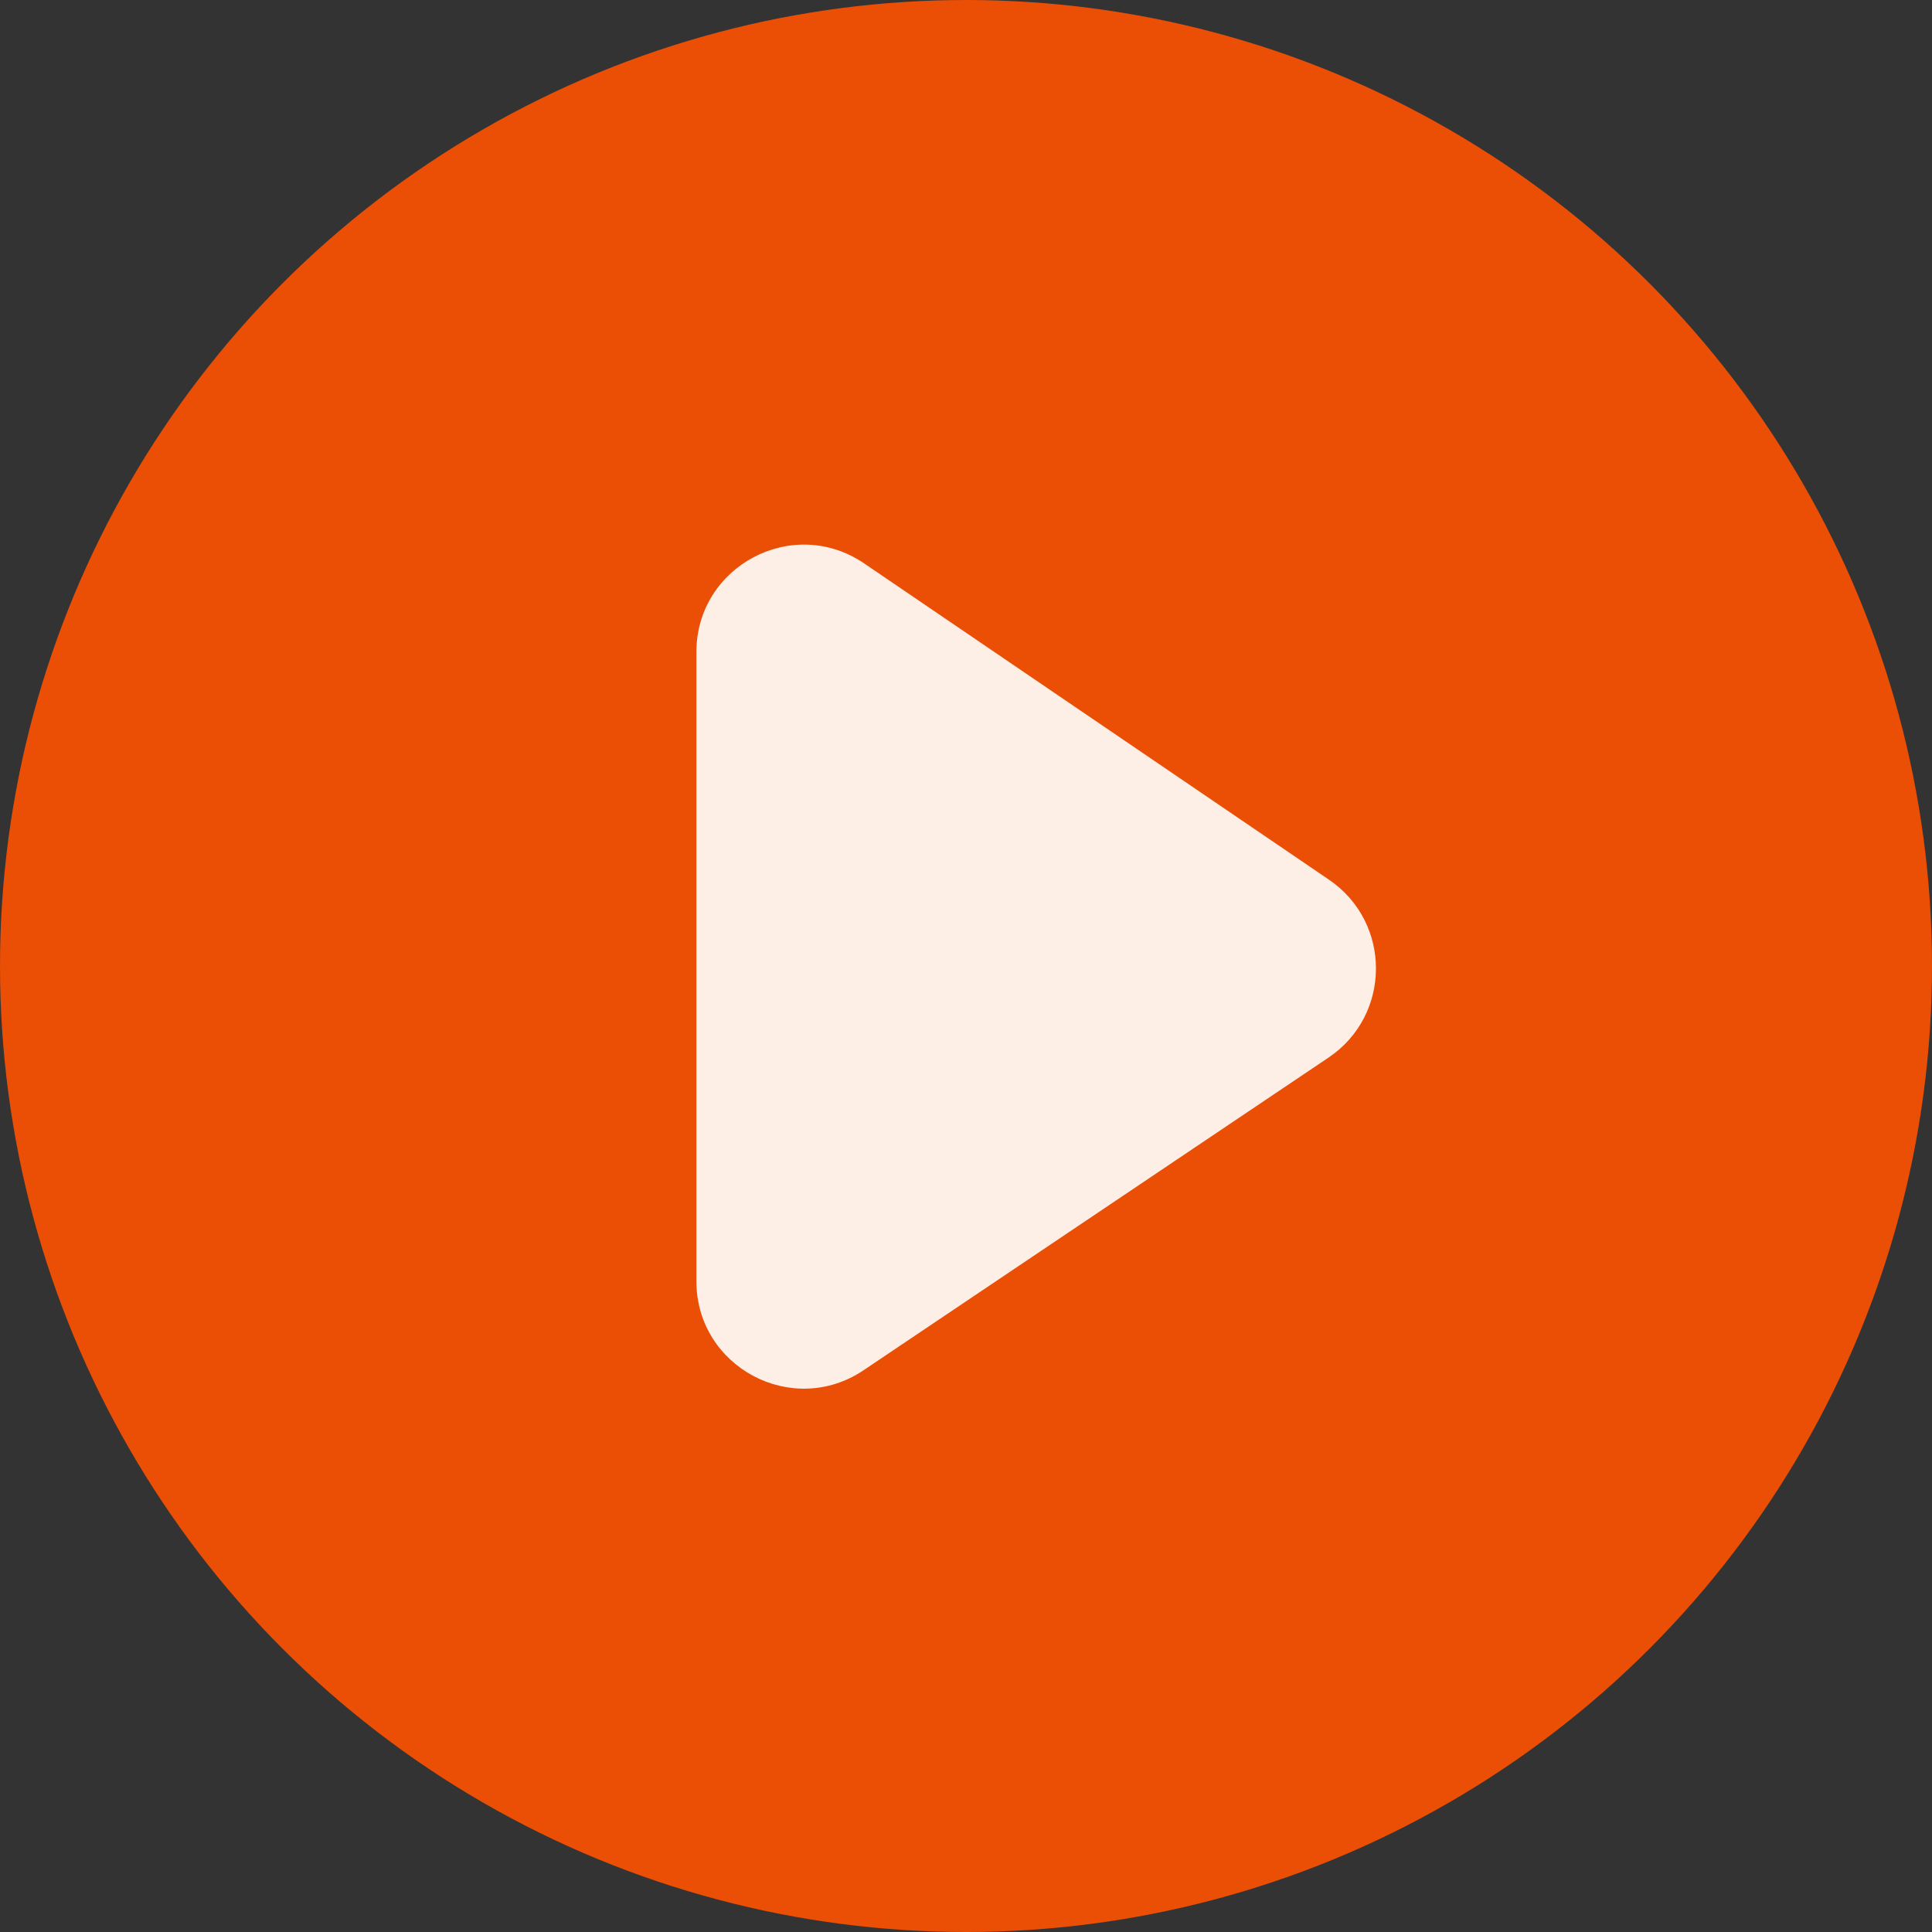
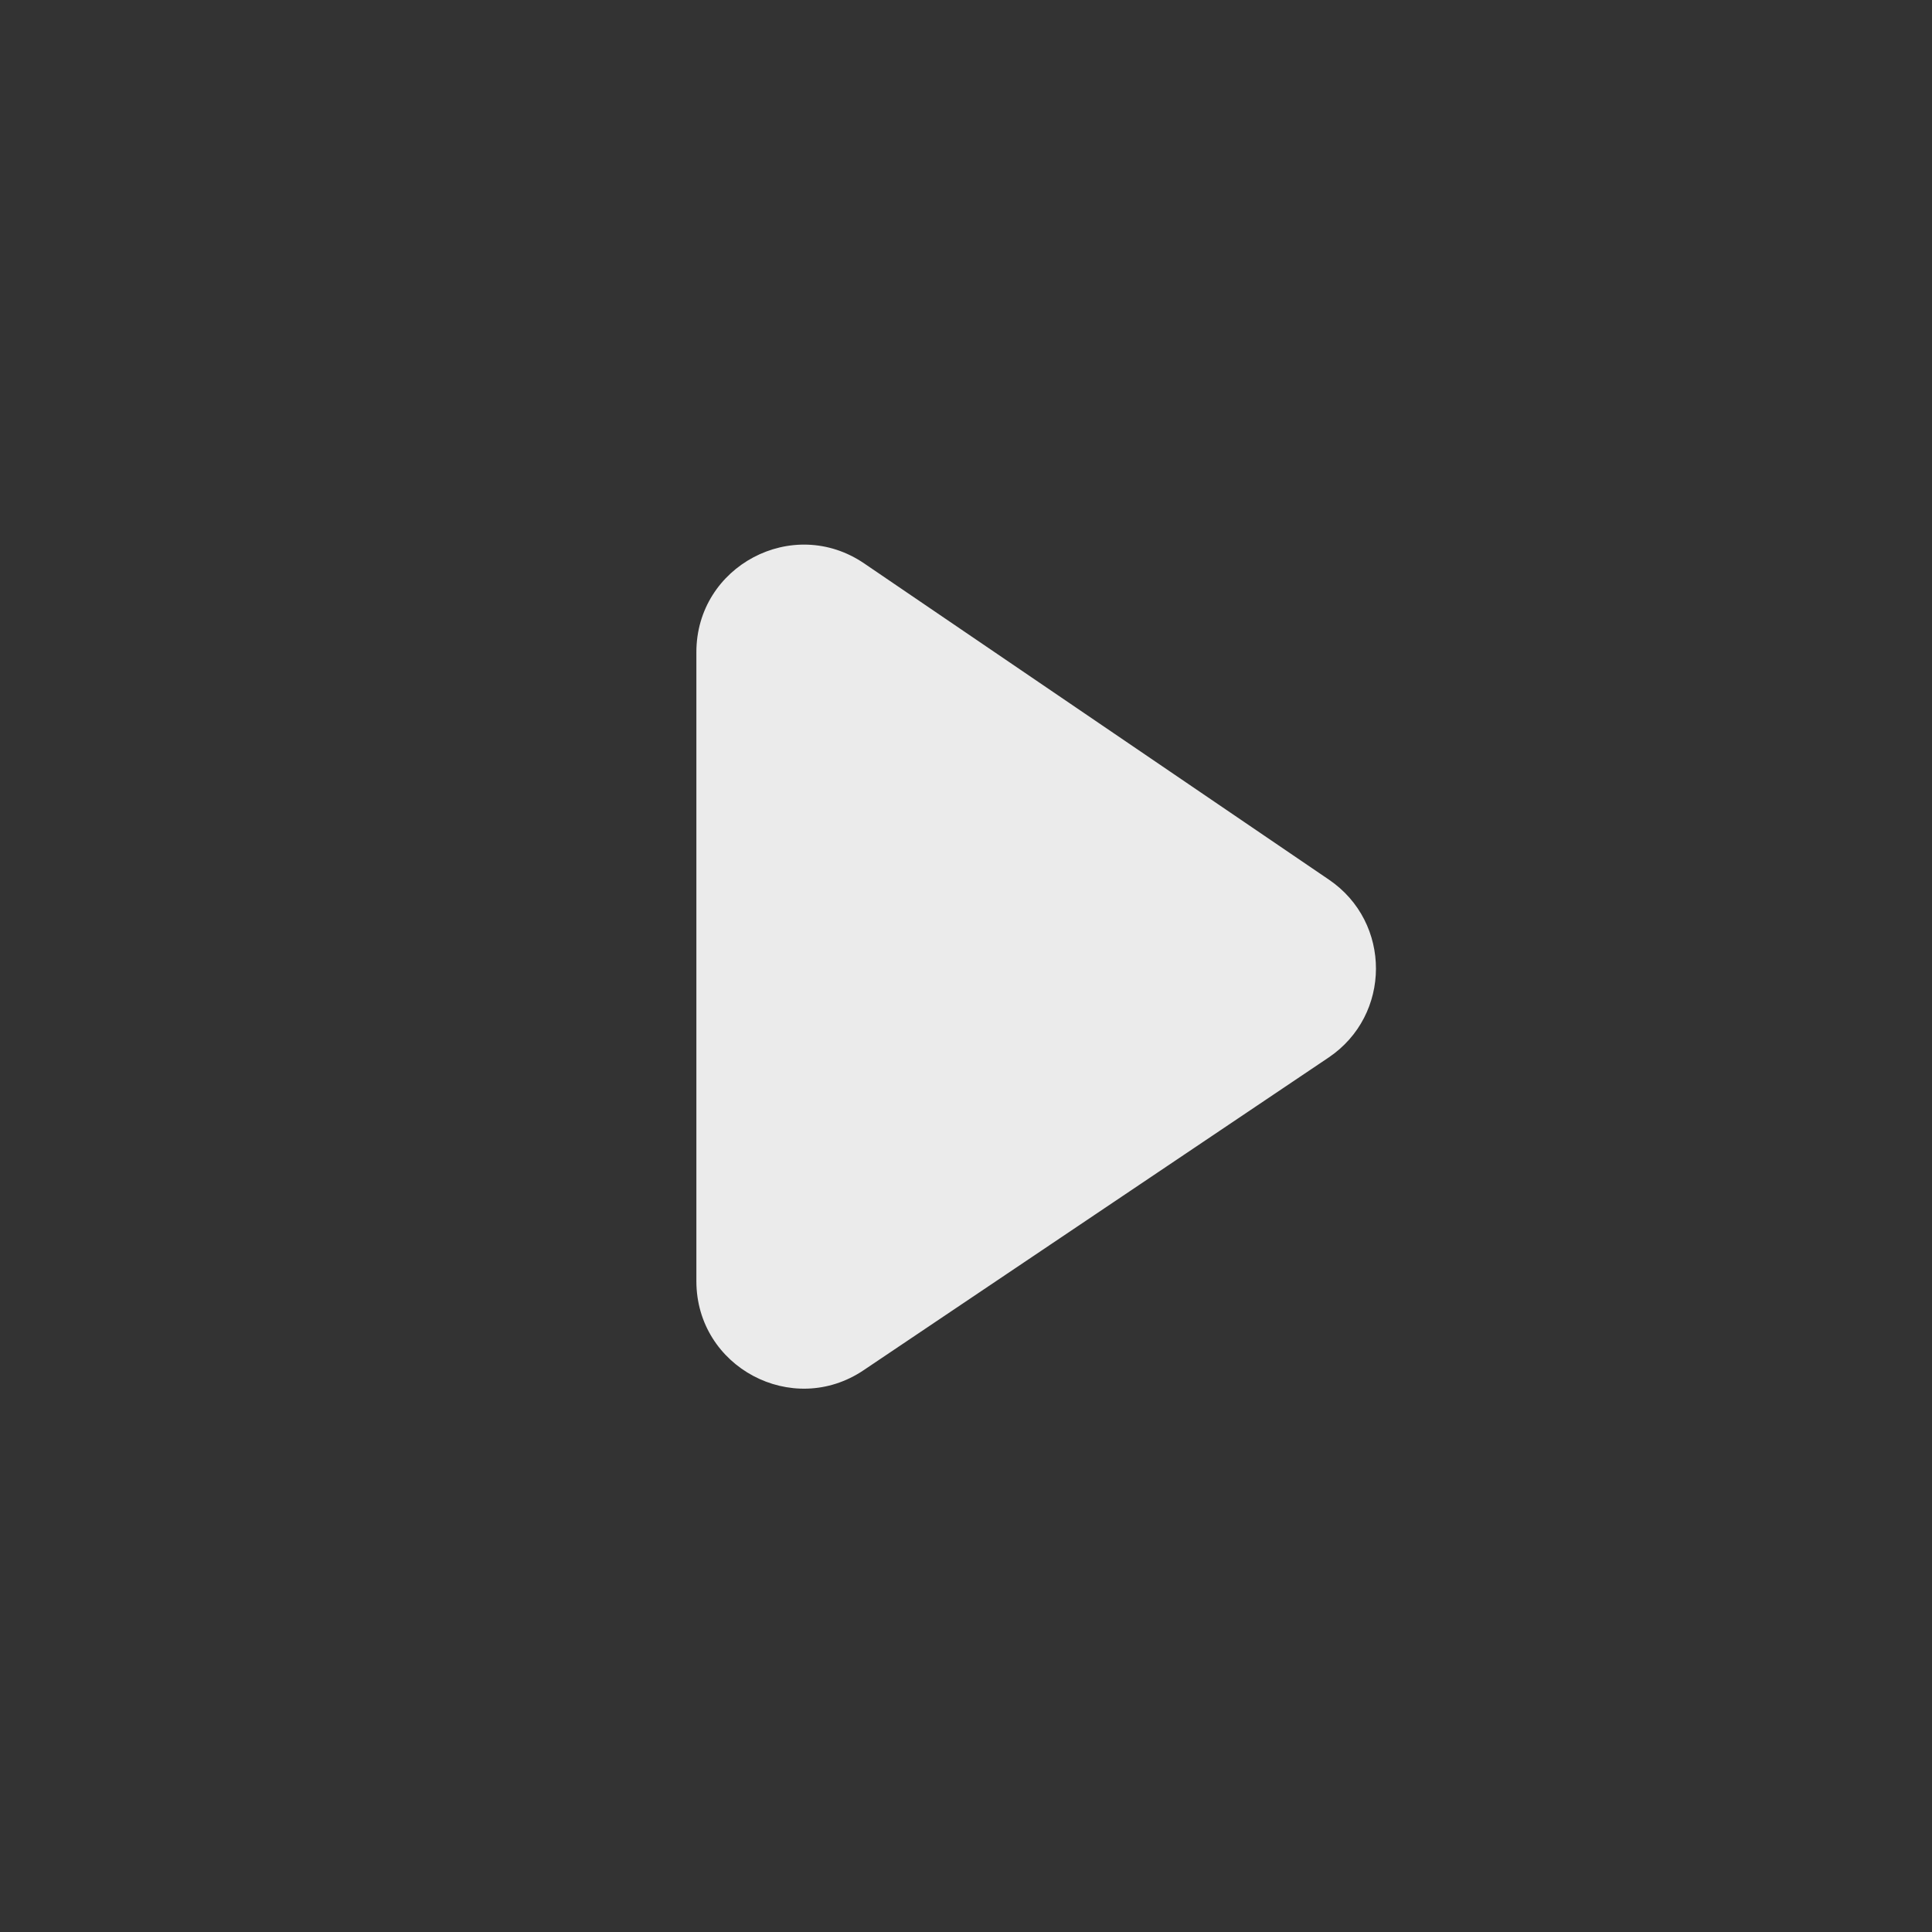
<svg xmlns="http://www.w3.org/2000/svg" width="18" height="18" viewBox="0 0 18 18" fill="none">
  <rect x="0" y="0" width="18" height="18" fill="#333333" stroke="none" />
-   <circle opacity="0.9" cx="9" cy="9" r="9" fill="#FF5100" />
  <path opacity="0.9" d="M6.488 11.936V6.076C6.488 5.273 7.387 4.797 8.051 5.249L12.382 8.196C12.967 8.594 12.965 9.458 12.378 9.853L8.046 12.766C7.382 13.213 6.488 12.737 6.488 11.936Z" fill="white" />
</svg>